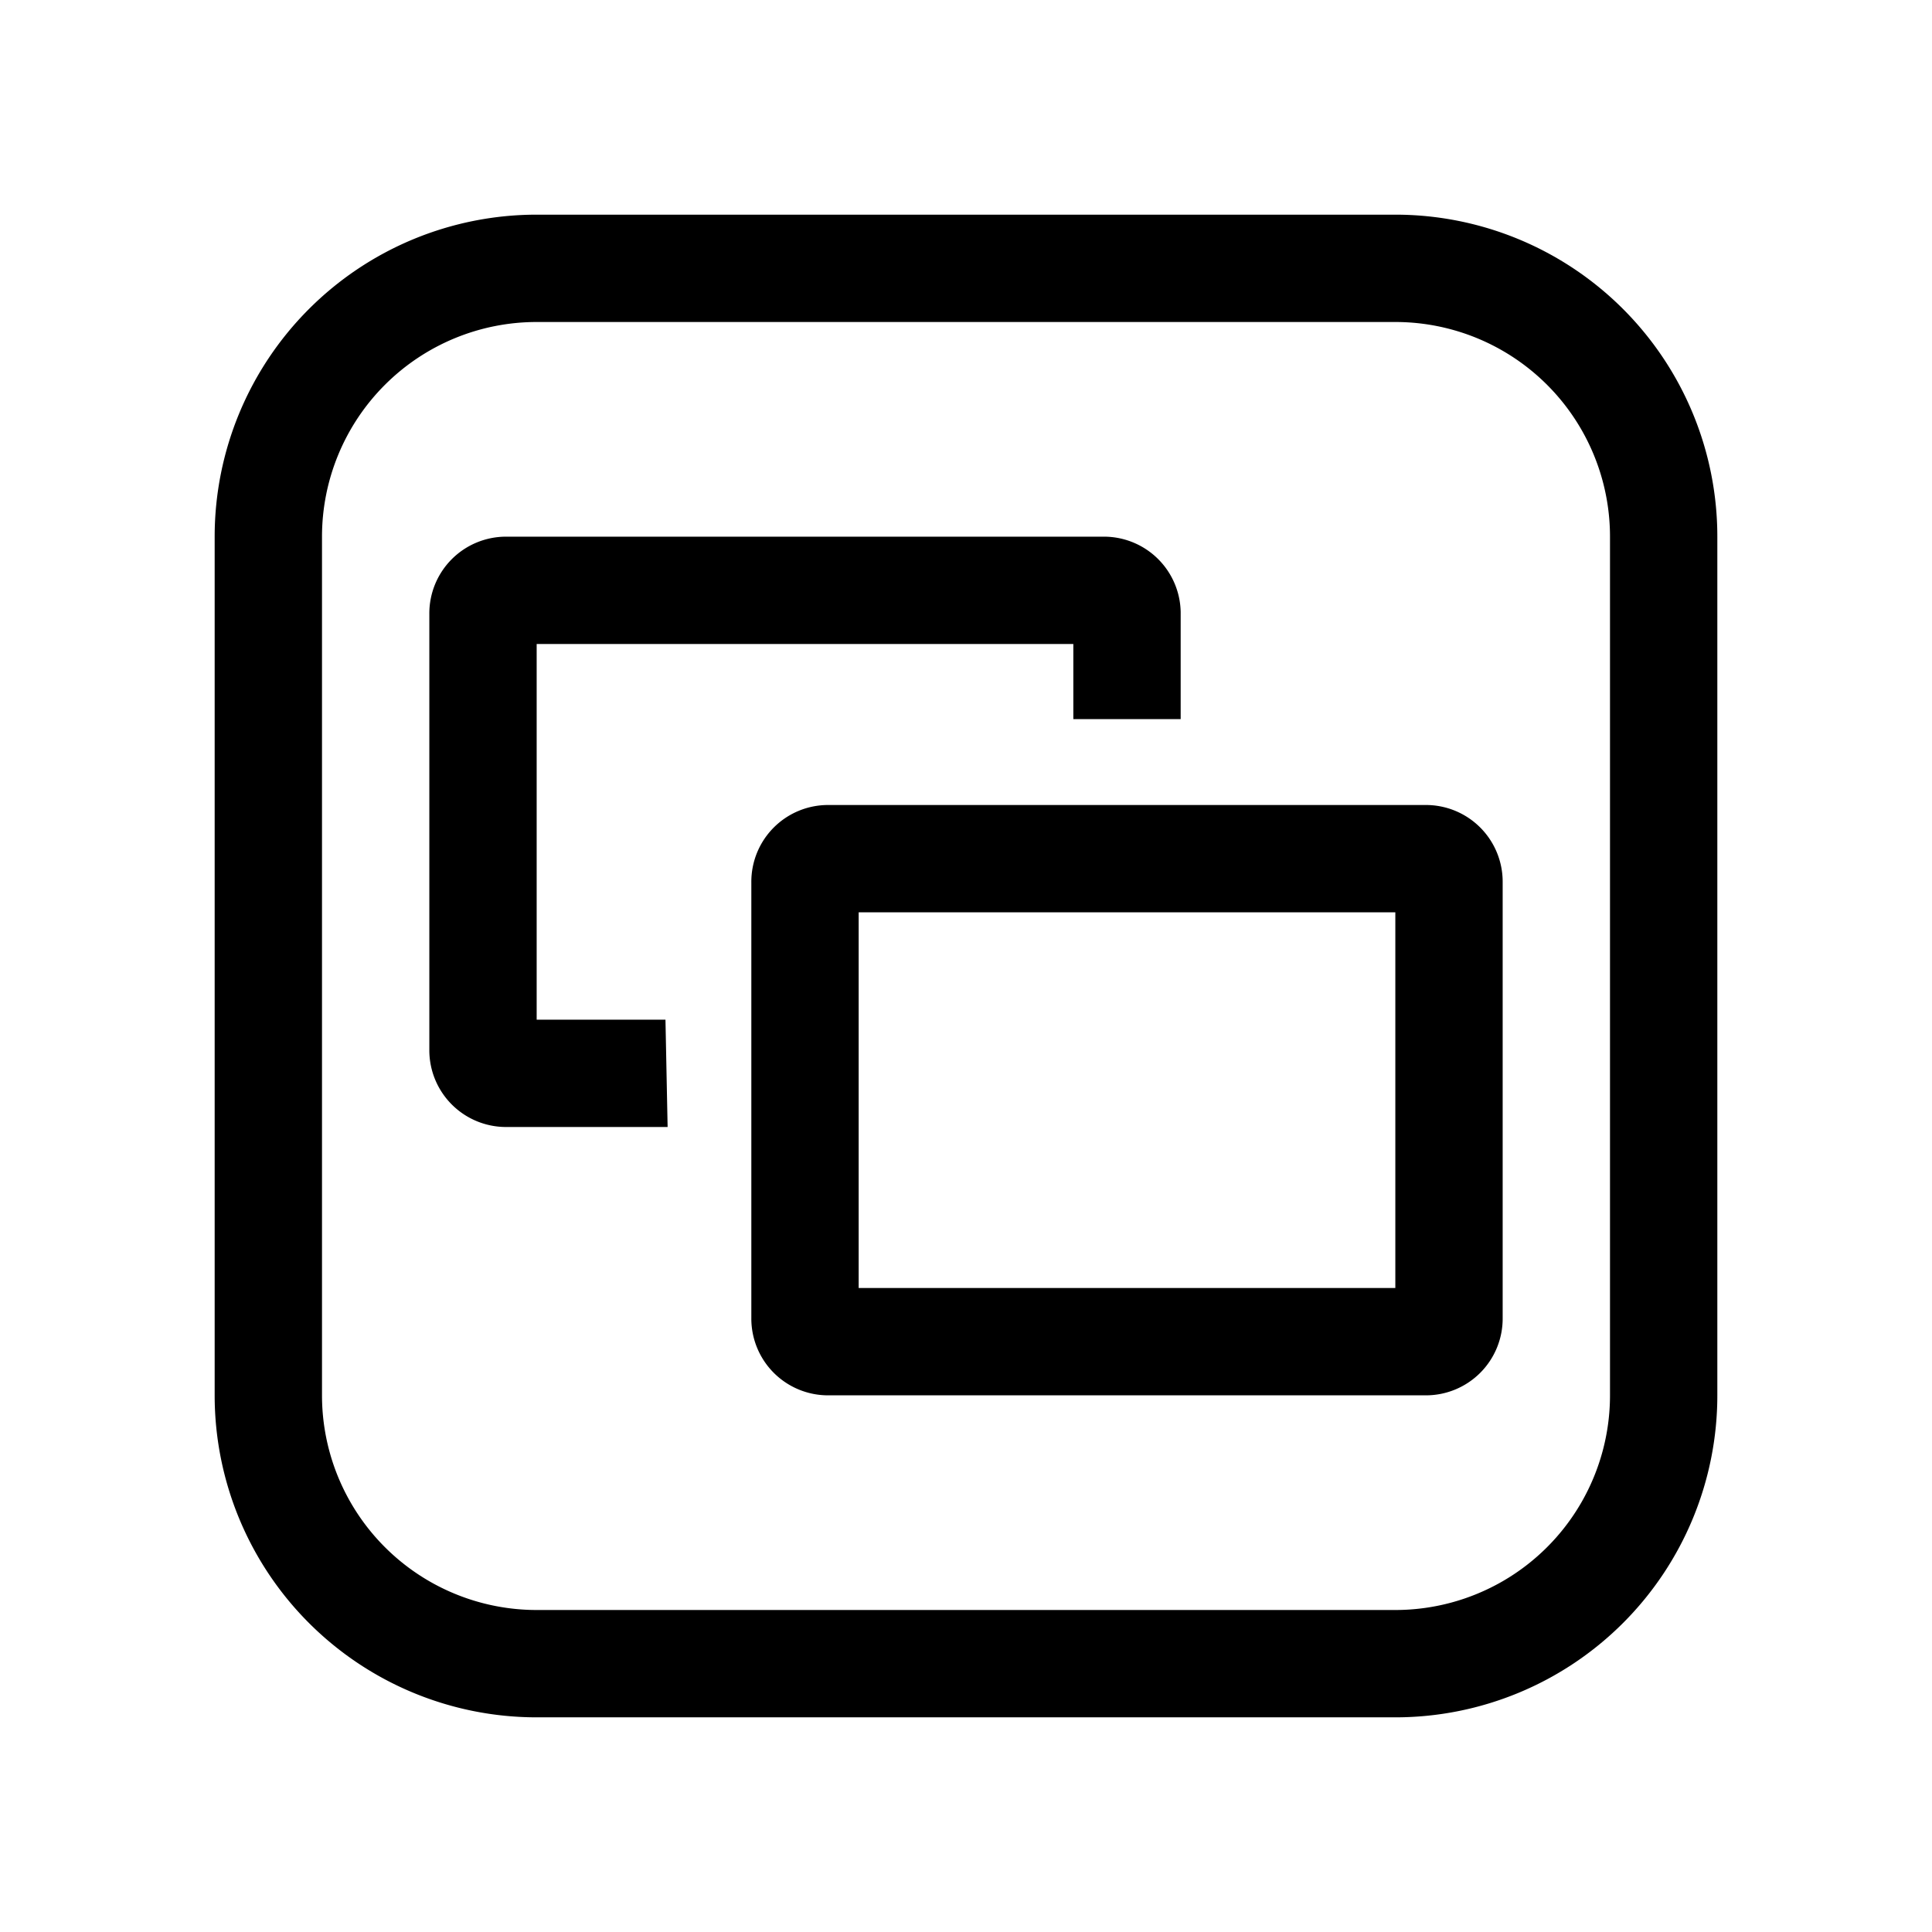
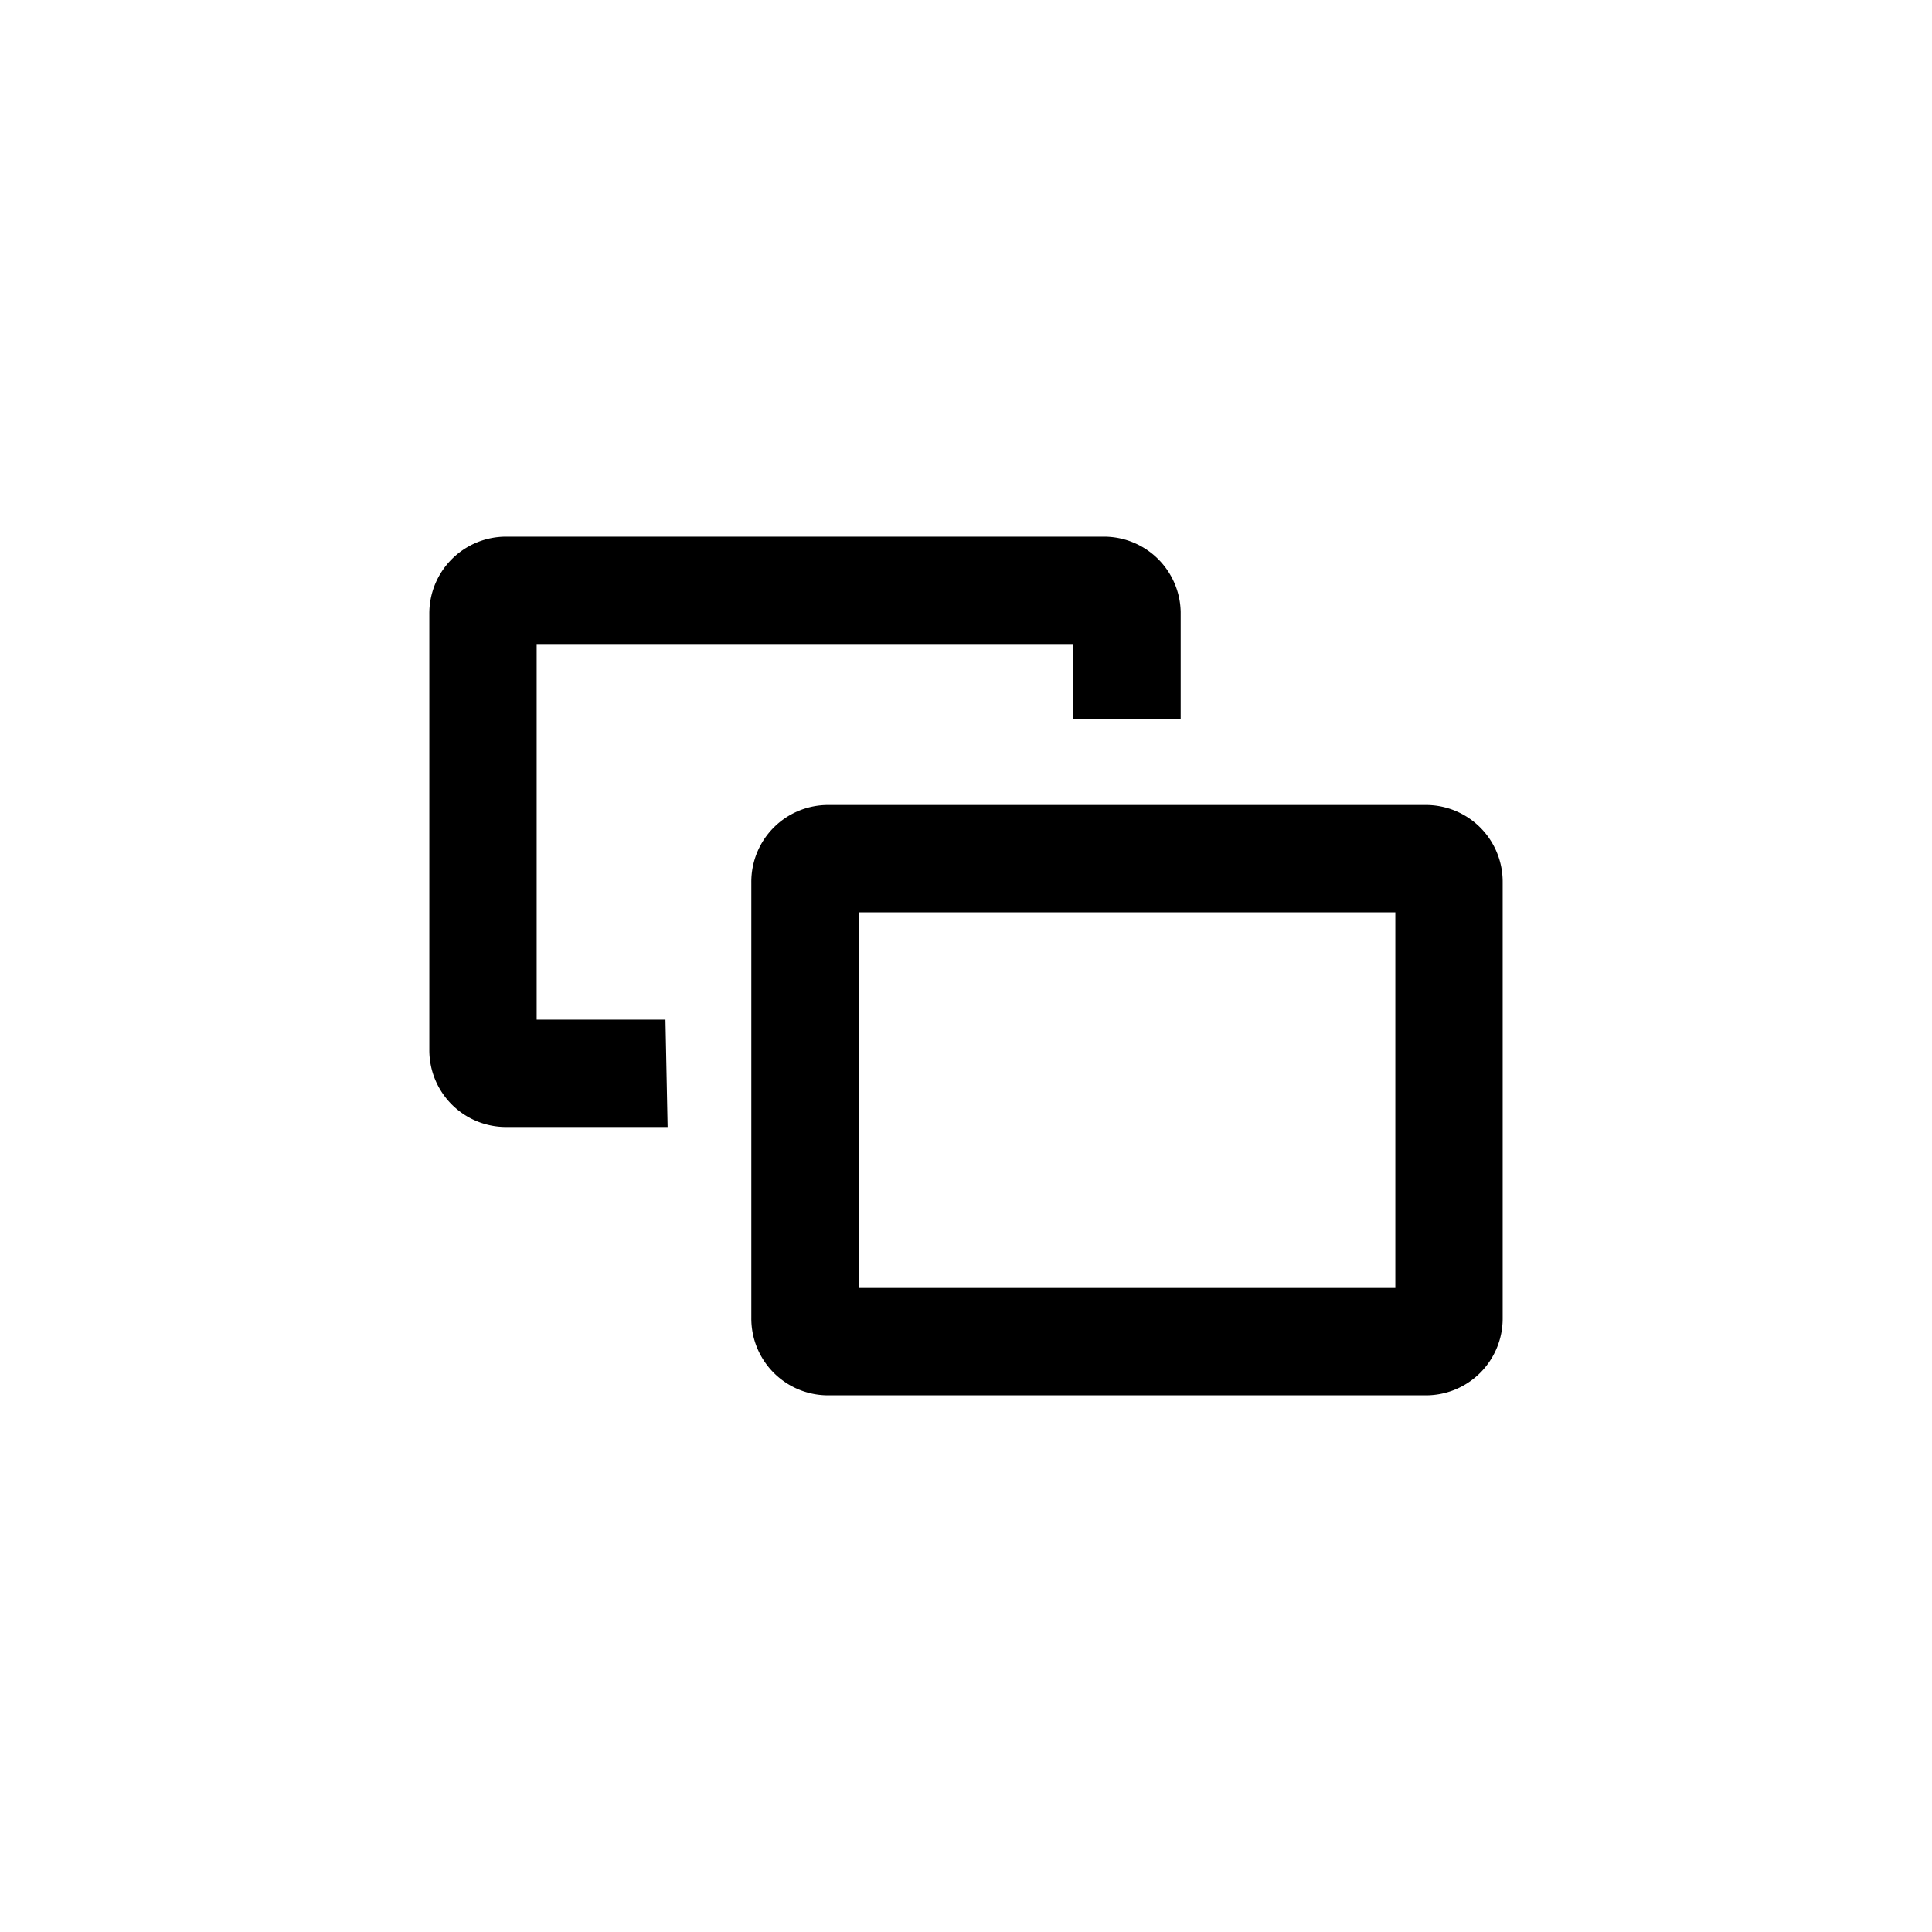
<svg xmlns="http://www.w3.org/2000/svg" width="800" height="800" viewBox="0 0 36 36">
-   <path fill="currentColor" d="M26 32H10a6 6 0 0 1-6-6V10a6 6 0 0 1 6-6h16a6 6 0 0 1 6 6v16a6 6 0 0 1-6 6M10 6a4 4 0 0 0-4 4v16a4 4 0 0 0 4 4h16a4 4 0 0 0 4-4V10a4 4 0 0 0-4-4Z" class="clr-i-outline clr-i-outline-path-1" />
  <path fill="currentColor" d="M26.56 15H15.44A1.43 1.43 0 0 0 14 16.44v8.12A1.43 1.43 0 0 0 15.44 26h11.12A1.43 1.43 0 0 0 28 24.56v-8.12A1.43 1.43 0 0 0 26.56 15M26 24H16v-7h10Z" class="clr-i-outline clr-i-outline-path-2" />
  <path fill="currentColor" d="M12.4 19H10v-7h10v1.4h2v-2a1.43 1.43 0 0 0-1.44-1.4H9.44A1.43 1.43 0 0 0 8 11.44v8.12A1.43 1.43 0 0 0 9.44 21h3Z" class="clr-i-outline clr-i-outline-path-3" />
-   <path fill="none" d="M0 0h36v36H0z" />
</svg>